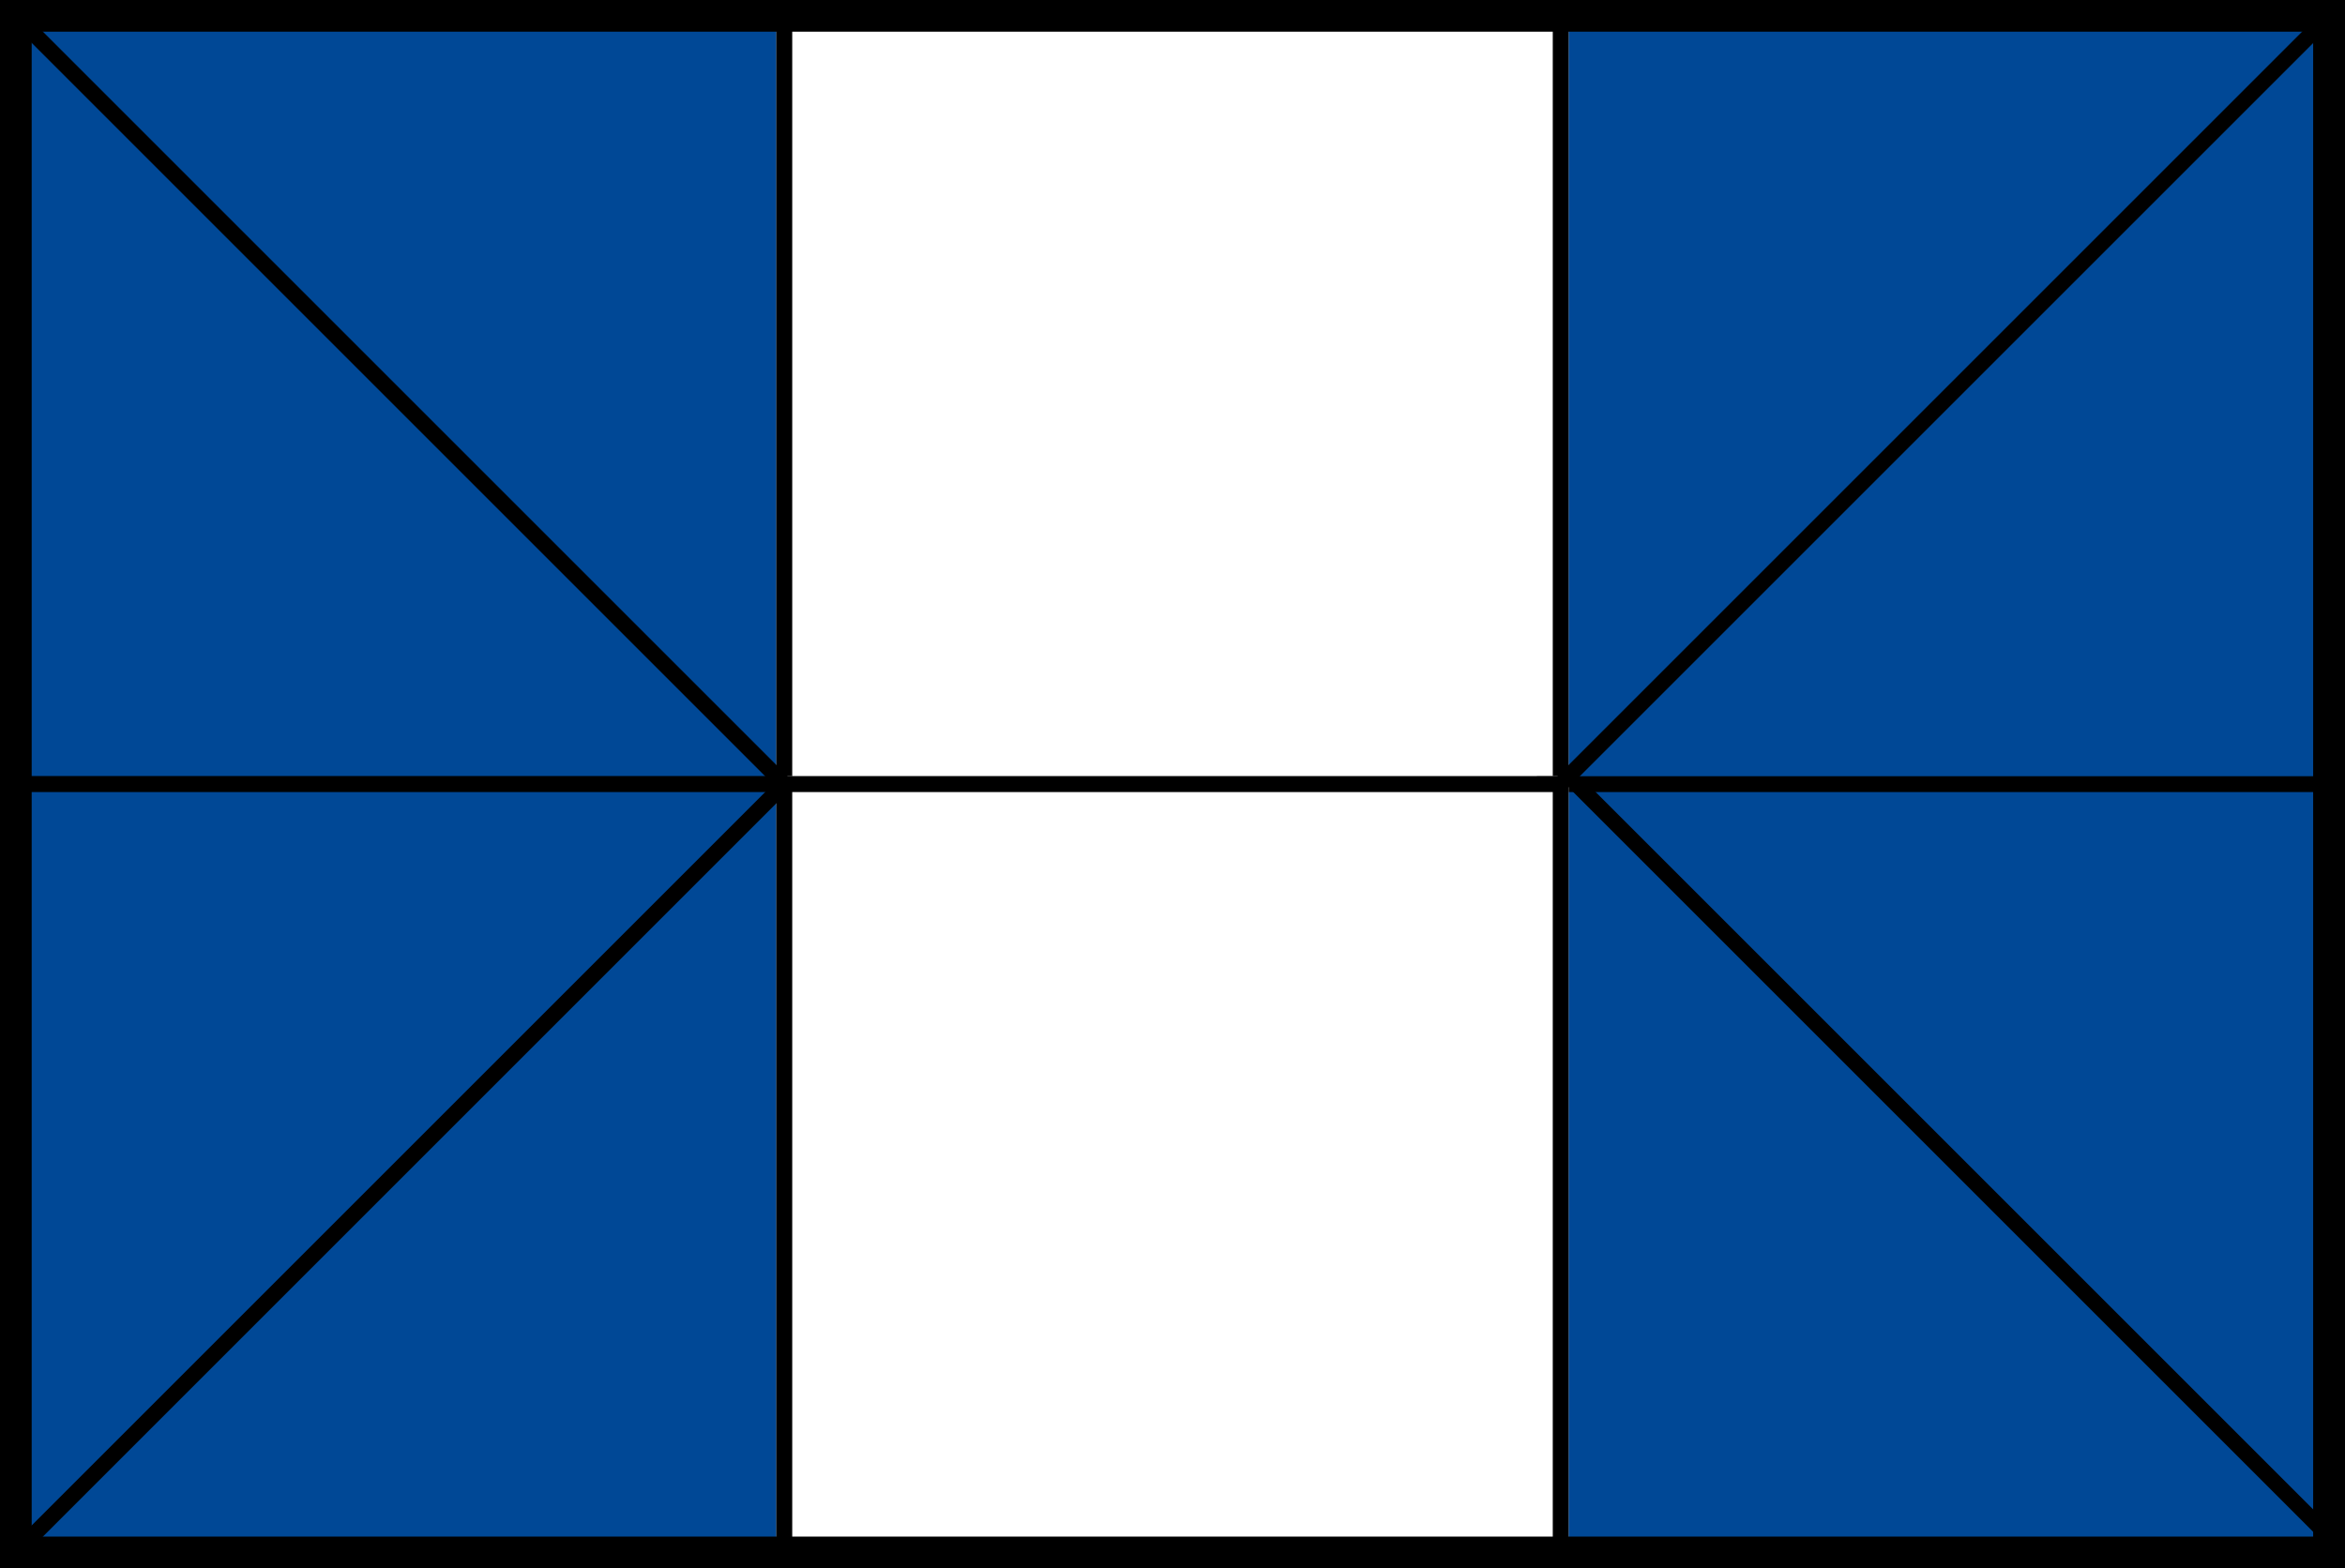
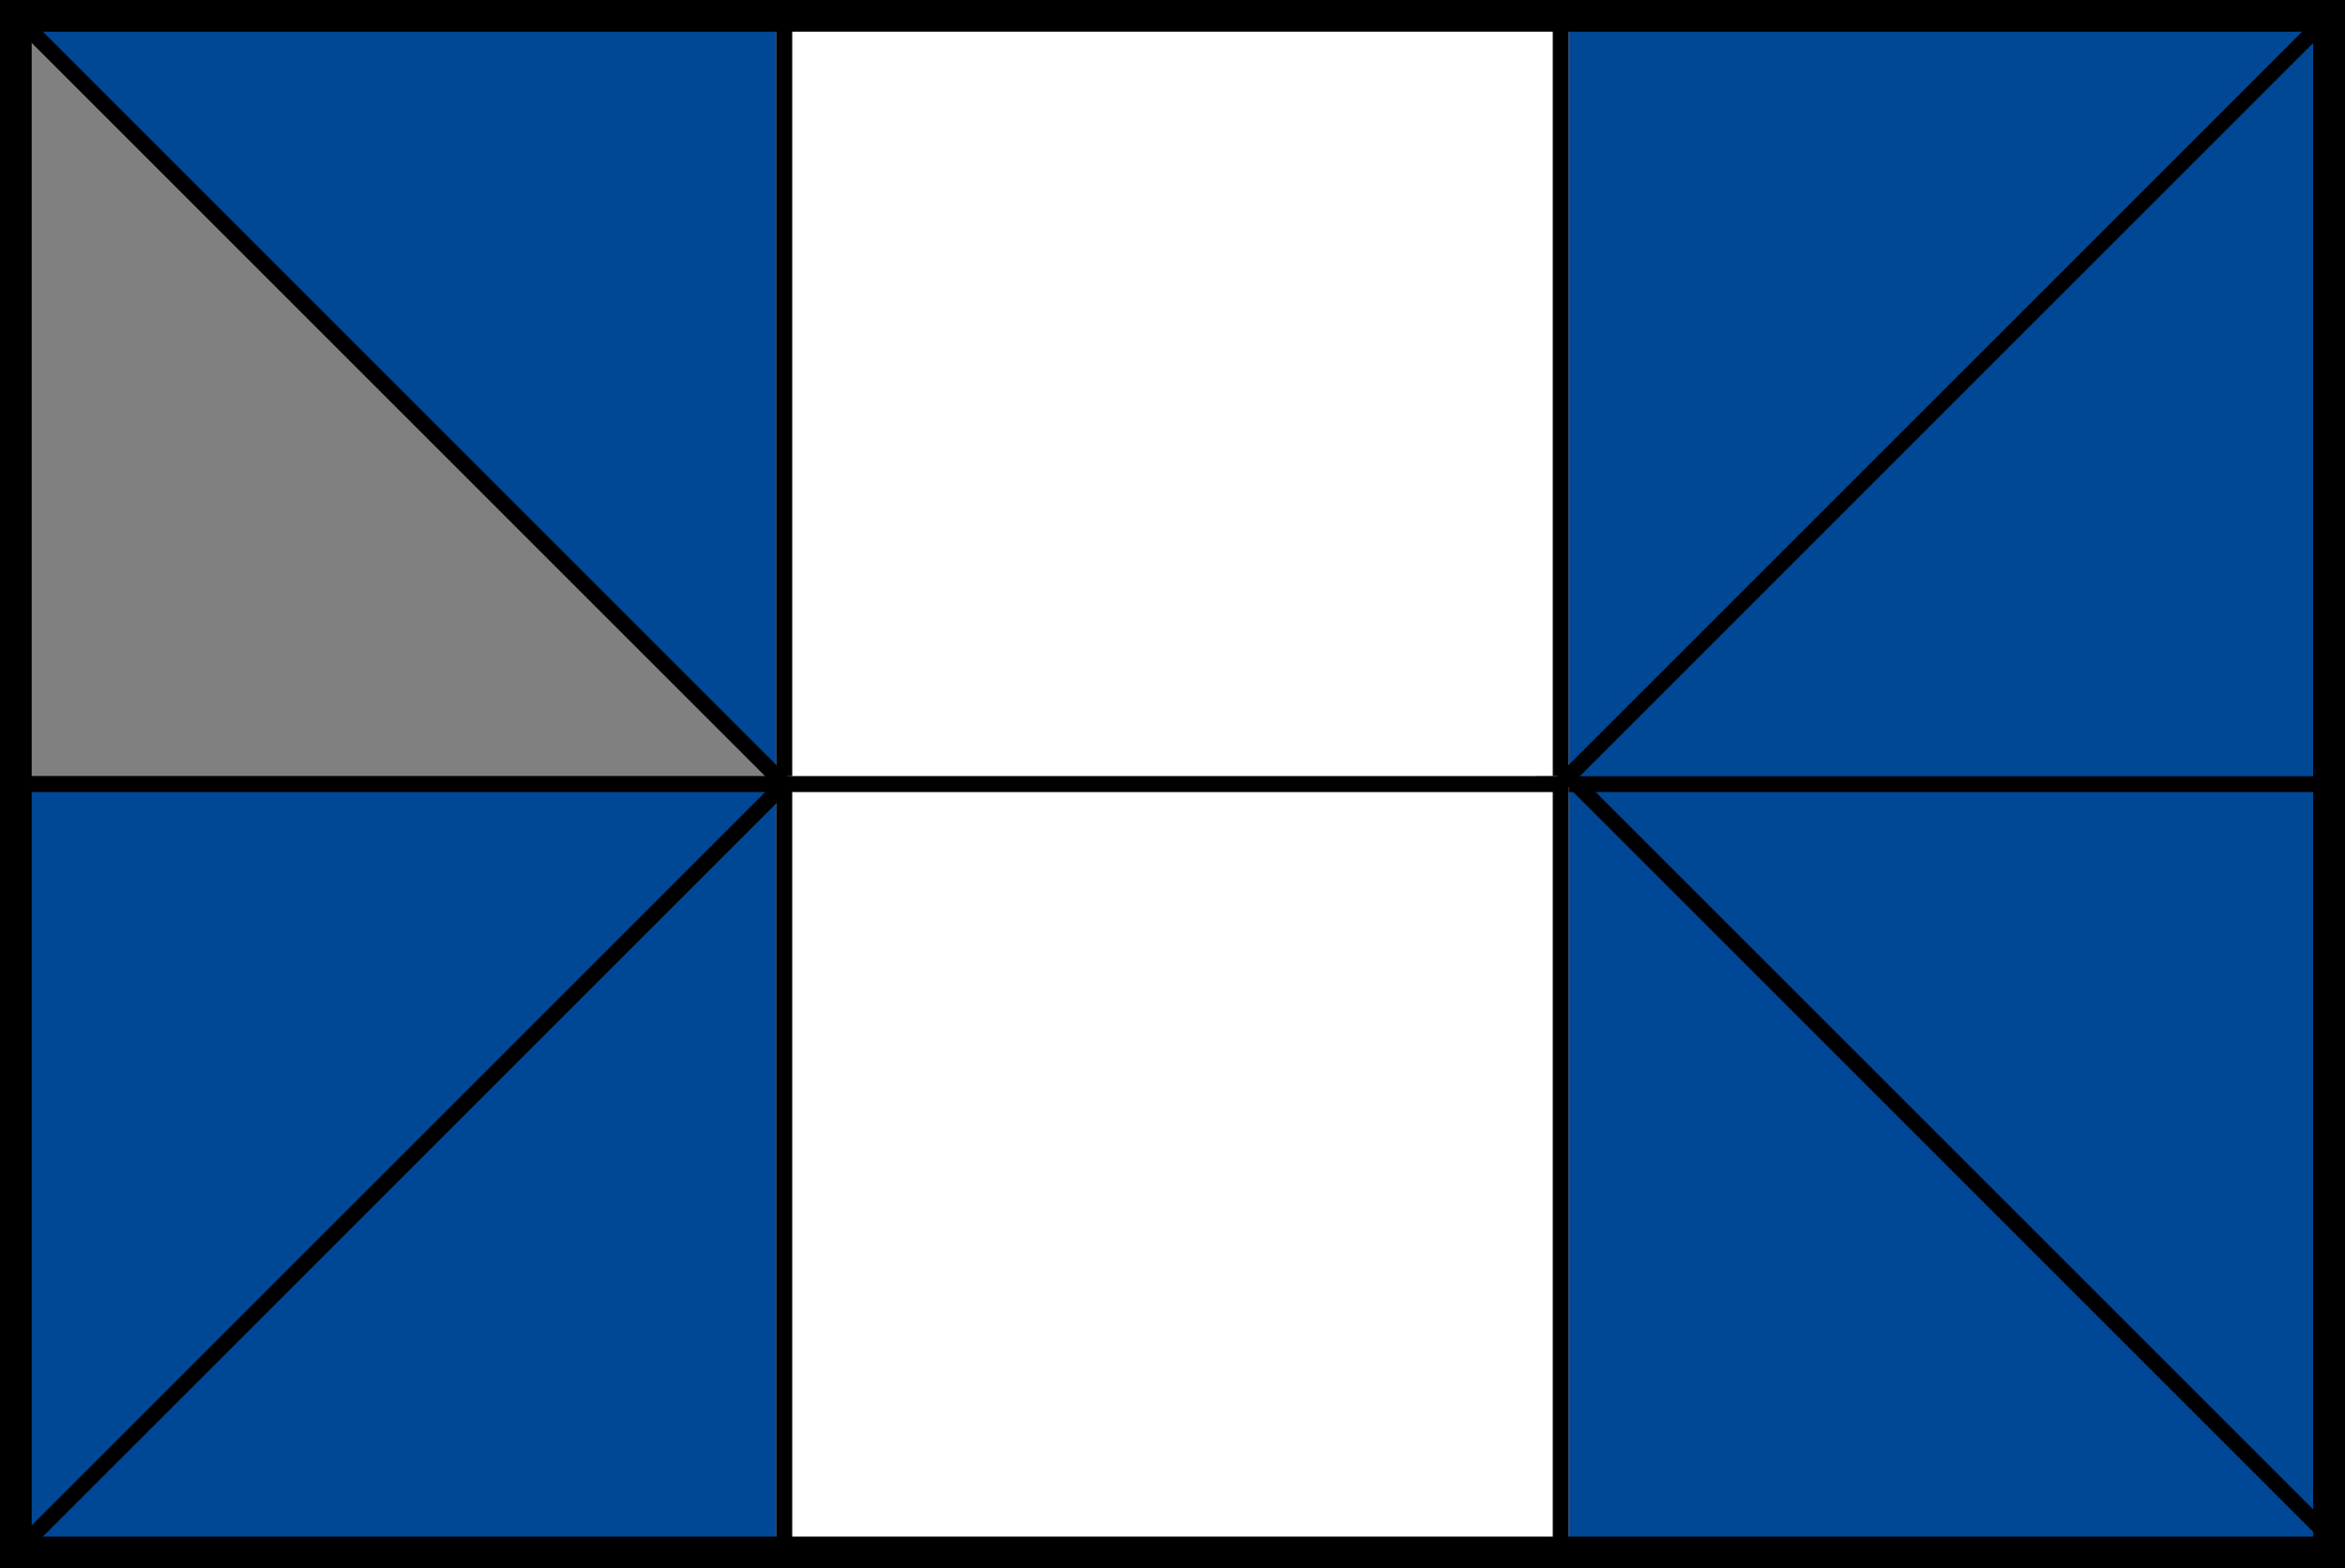
<svg xmlns="http://www.w3.org/2000/svg" width="148" height="99" viewBox="0 0 148 99">
  <rect x="0" y="0" width="148" height="99" fill="#808080" stroke="none" />
  <g id="グループ_87" data-name="グループ 87" transform="translate(-127 -107)">
    <g id="パス_243" data-name="パス 243" transform="translate(225 156)" fill="#fff">
-       <path d="M50,50h0Z" stroke="none" />
      <path d="M 0 50 L 50 50 L 0 50 Z" stroke="none" fill="#000" />
    </g>
    <g id="パス_57" data-name="パス 57" transform="translate(224 107)" fill="#004896">
      <path d="M 49.5 98.5 L 0.5 98.5 L 0.5 0.5 L 49.5 0.5 L 49.5 98.5 Z" stroke="none" />
      <path d="M 49 98 L 49 1 L 1 1 L 1 98 L 49 98 M 50 99 L 0 99 L 0 0 L 50 0 L 50 99 Z" stroke="none" fill="#000" />
    </g>
    <g id="パス_58" data-name="パス 58" transform="translate(127 107)" fill="#004896">
-       <path d="M 49.5 49.5 L 0.5 49.5 L 0.5 0.5 L 49.5 0.5 L 49.5 49.5 Z" stroke="none" />
+       <path d="M 49.5 49.5 L 0.5 0.5 L 49.5 0.5 L 49.5 49.5 Z" stroke="none" />
      <path d="M 1 1 L 1 49 L 49 49 L 49 1 L 1 1 M 0 0 L 50 0 L 50 50 L 0 50 L 0 0 Z" stroke="none" fill="#000" />
    </g>
    <g id="長方形_23" data-name="長方形 23" transform="translate(176 107)" fill="#fff" stroke="#000" stroke-width="1">
      <rect width="50" height="50" stroke="none" />
      <rect x="0.5" y="0.5" width="49" height="49" fill="none" />
    </g>
    <path id="パス_242" data-name="パス 242" d="M0,50Z" fill="#fff" stroke="#000" stroke-width="1" />
    <g id="パス_59" data-name="パス 59" transform="translate(127 156)" fill="#004896">
      <path d="M 49.5 49.5 L 0.5 49.5 L 0.5 0.5 L 49.5 0.5 L 49.5 49.5 Z" stroke="none" />
      <path d="M 1 1 L 1 49 L 49 49 L 49 1 L 1 1 M 0 0 L 50 0 L 50 50 L 0 50 L 0 0 Z" stroke="none" fill="#000" />
    </g>
    <g id="パス_244" data-name="パス 244" transform="translate(224 156)" fill="#004896">
      <path d="M 49.5 49.5 L 0.5 49.5 L 0.5 0.5 L 49.5 0.5 L 49.5 49.5 Z" stroke="none" />
      <path d="M 1 1 L 1 49 L 49 49 L 49 1 L 1 1 M 0 0 L 50 0 L 50 50 L 0 50 L 0 0 Z" stroke="none" fill="#000" />
    </g>
    <g id="長方形_20" data-name="長方形 20" transform="translate(176 156)" fill="#fff" stroke="#000" stroke-width="1">
      <rect width="50" height="50" stroke="none" />
      <rect x="0.5" y="0.5" width="49" height="49" fill="none" />
    </g>
    <g id="パス_55" data-name="パス 55" transform="translate(224 156)" fill="#004896">
      <path d="M0,0V0Z" stroke="none" />
      <path d="M 0 0 L 0 50 L 0 0 Z" stroke="none" fill="#000" />
    </g>
    <g id="長方形_22" data-name="長方形 22" transform="translate(127 107)" fill="none" stroke="#000" stroke-width="2">
      <rect width="148" height="99" stroke="none" />
      <rect x="1" y="1" width="146" height="97" fill="none" />
    </g>
    <line id="線_10" data-name="線 10" x1="49" y2="49" transform="translate(225.5 107.5)" fill="none" stroke="#000" stroke-width="1" />
    <line id="線_11" data-name="線 11" x1="48" y1="48" transform="translate(226.5 156.5)" fill="none" stroke="#000" stroke-width="1" />
    <line id="線_12" data-name="線 12" x2="49" y2="49" transform="translate(127.5 107.5)" fill="none" stroke="#000" stroke-width="1" />
    <line id="線_13" data-name="線 13" y1="48" x2="48" transform="translate(128.5 156.5)" fill="none" stroke="#000" stroke-width="1" />
  </g>
</svg>